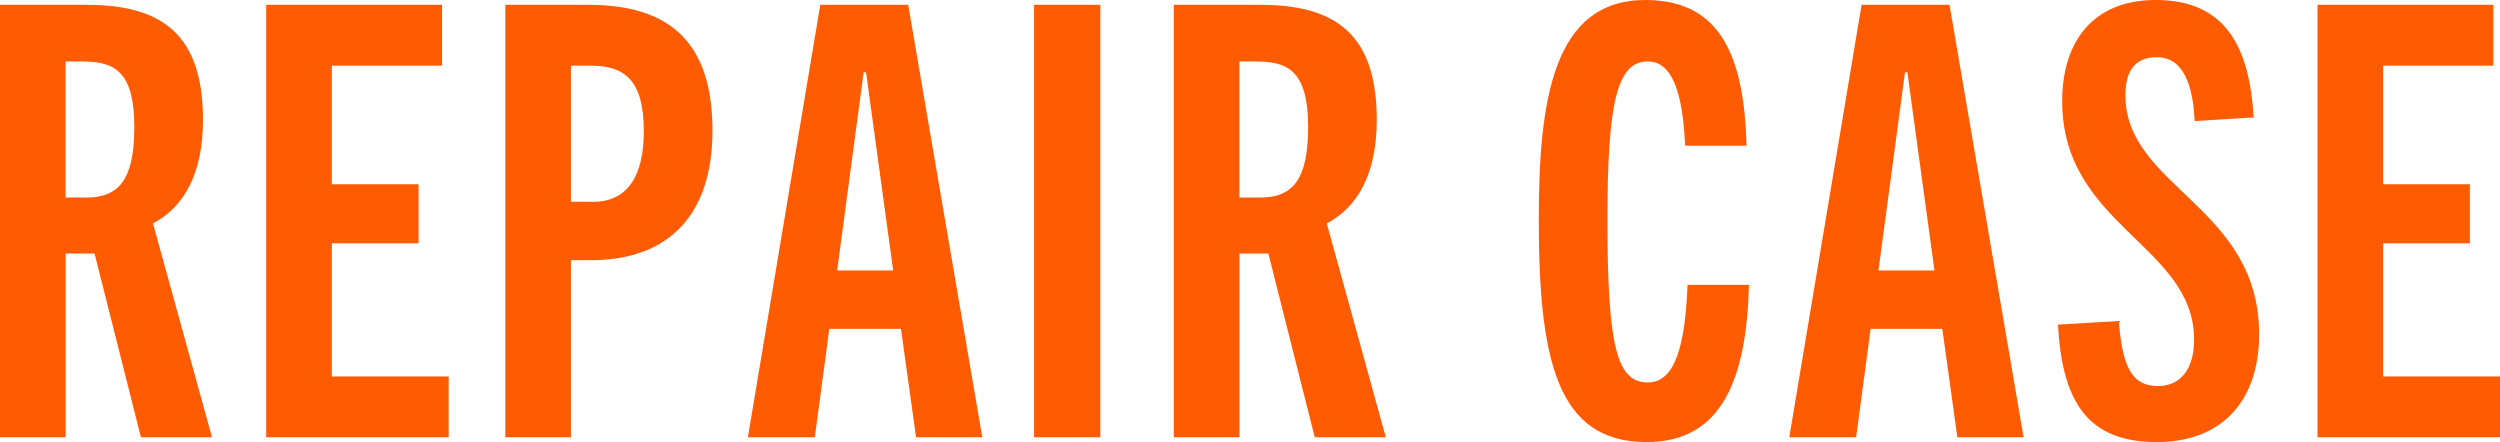
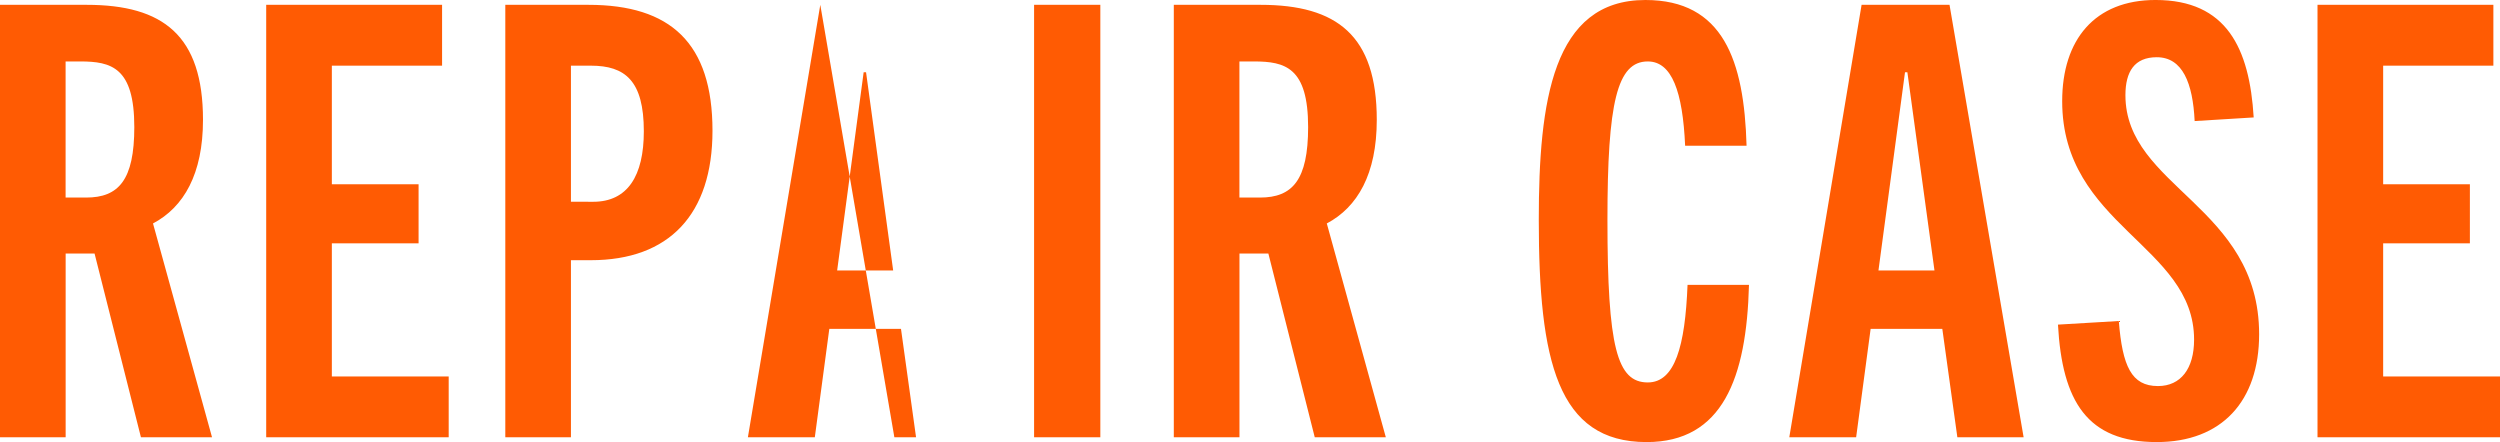
<svg xmlns="http://www.w3.org/2000/svg" width="224.147" height="39.637">
  <defs>
    <style>.a{fill:#ff5b03}</style>
  </defs>
-   <path class="a" d="M12.636 39.205L8.479 22.734H5.886v16.471H0V.433h7.776C14.634.433 18.2 3.187 18.2 10.747c0 4.859-1.728 7.83-4.482 9.288l5.292 19.17zM7.722 17.713c2.916 0 4.32-1.567 4.32-6.318 0-5.346-2.052-5.886-4.86-5.886h-1.3v12.2zM23.867 39.205V.433h15.769v5.454h-9.883v10.637h7.776v5.292h-7.776v11.935h10.476v5.454zM45.305 39.205V.433h7.452c7.344 0 11.124 3.4 11.124 11.286 0 7.506-3.888 11.61-10.908 11.61H51.19v15.876zm7.883-21.114c3.079 0 4.537-2.322 4.537-6.319 0-4.536-1.674-5.885-4.752-5.885H51.19v12.2zM82.132 39.205l-1.351-9.72h-6.426l-1.3 9.72h-6L73.546.433h7.884l6.641 38.772zm-7.074-14.958h5.022L77.649 6.48h-.215zM92.715 39.205V.433h5.94v38.772zM117.879 39.205l-4.158-16.471h-2.592v16.471h-5.887V.433h7.777c6.858 0 10.421 2.754 10.421 10.314 0 4.859-1.727 7.83-4.481 9.288l5.292 19.17zm-4.914-21.492c2.916 0 4.32-1.567 4.32-6.318 0-5.346-2.053-5.886-4.86-5.886h-1.3v12.2zM156.811 25.543c-.216 8.37-2.376 14.094-9.18 14.094-7.992 0-9.666-7.29-9.666-19.926C137.965 9.072 139.207 0 147.522 0c6.967 0 8.857 5.4 9.073 13.068h-5.508c-.216-4.859-1.189-7.559-3.348-7.559-2.755 0-3.618 3.672-3.618 14.2 0 11.448.863 14.58 3.618 14.58 2.43 0 3.348-3.24 3.564-8.748zM175.494 39.205l-1.349-9.72h-6.426l-1.3 9.72h-5.993L166.908.433h7.884l6.643 38.772zm-7.074-14.958h5.022L171.013 6.48h-.213zM196.77 10.854c-.163-3.4-1.081-5.723-3.4-5.723-2 0-2.807 1.3-2.807 3.4 0 8.263 11.988 9.937 11.988 21.439 0 5.994-3.348 9.666-9.181 9.666-6.21 0-8.477-3.618-8.855-10.531l5.454-.323c.324 4.05 1.134 5.832 3.51 5.832 2.051 0 3.24-1.566 3.24-4.158 0-8.478-11.826-10.206-11.826-21.385 0-5.508 2.916-9.072 8.37-9.072 6.372 0 8.424 4.32 8.8 10.53zM207.785 39.205V.433h15.768v5.454h-9.882v10.637h7.776v5.292h-7.776v11.935h10.476v5.454z" />
+   <path class="a" d="M12.636 39.205L8.479 22.734H5.886v16.471H0V.433h7.776C14.634.433 18.2 3.187 18.2 10.747c0 4.859-1.728 7.83-4.482 9.288l5.292 19.17zM7.722 17.713c2.916 0 4.32-1.567 4.32-6.318 0-5.346-2.052-5.886-4.86-5.886h-1.3v12.2zM23.867 39.205V.433h15.769v5.454h-9.883v10.637h7.776v5.292h-7.776v11.935h10.476v5.454zM45.305 39.205V.433h7.452c7.344 0 11.124 3.4 11.124 11.286 0 7.506-3.888 11.61-10.908 11.61H51.19v15.876zm7.883-21.114c3.079 0 4.537-2.322 4.537-6.319 0-4.536-1.674-5.885-4.752-5.885H51.19v12.2zM82.132 39.205l-1.351-9.72h-6.426l-1.3 9.72h-6L73.546.433l6.641 38.772zm-7.074-14.958h5.022L77.649 6.48h-.215zM92.715 39.205V.433h5.94v38.772zM117.879 39.205l-4.158-16.471h-2.592v16.471h-5.887V.433h7.777c6.858 0 10.421 2.754 10.421 10.314 0 4.859-1.727 7.83-4.481 9.288l5.292 19.17zm-4.914-21.492c2.916 0 4.32-1.567 4.32-6.318 0-5.346-2.053-5.886-4.86-5.886h-1.3v12.2zM156.811 25.543c-.216 8.37-2.376 14.094-9.18 14.094-7.992 0-9.666-7.29-9.666-19.926C137.965 9.072 139.207 0 147.522 0c6.967 0 8.857 5.4 9.073 13.068h-5.508c-.216-4.859-1.189-7.559-3.348-7.559-2.755 0-3.618 3.672-3.618 14.2 0 11.448.863 14.58 3.618 14.58 2.43 0 3.348-3.24 3.564-8.748zM175.494 39.205l-1.349-9.72h-6.426l-1.3 9.72h-5.993L166.908.433h7.884l6.643 38.772zm-7.074-14.958h5.022L171.013 6.48h-.213zM196.77 10.854c-.163-3.4-1.081-5.723-3.4-5.723-2 0-2.807 1.3-2.807 3.4 0 8.263 11.988 9.937 11.988 21.439 0 5.994-3.348 9.666-9.181 9.666-6.21 0-8.477-3.618-8.855-10.531l5.454-.323c.324 4.05 1.134 5.832 3.51 5.832 2.051 0 3.24-1.566 3.24-4.158 0-8.478-11.826-10.206-11.826-21.385 0-5.508 2.916-9.072 8.37-9.072 6.372 0 8.424 4.32 8.8 10.53zM207.785 39.205V.433h15.768v5.454h-9.882v10.637h7.776v5.292h-7.776v11.935h10.476v5.454z" />
</svg>